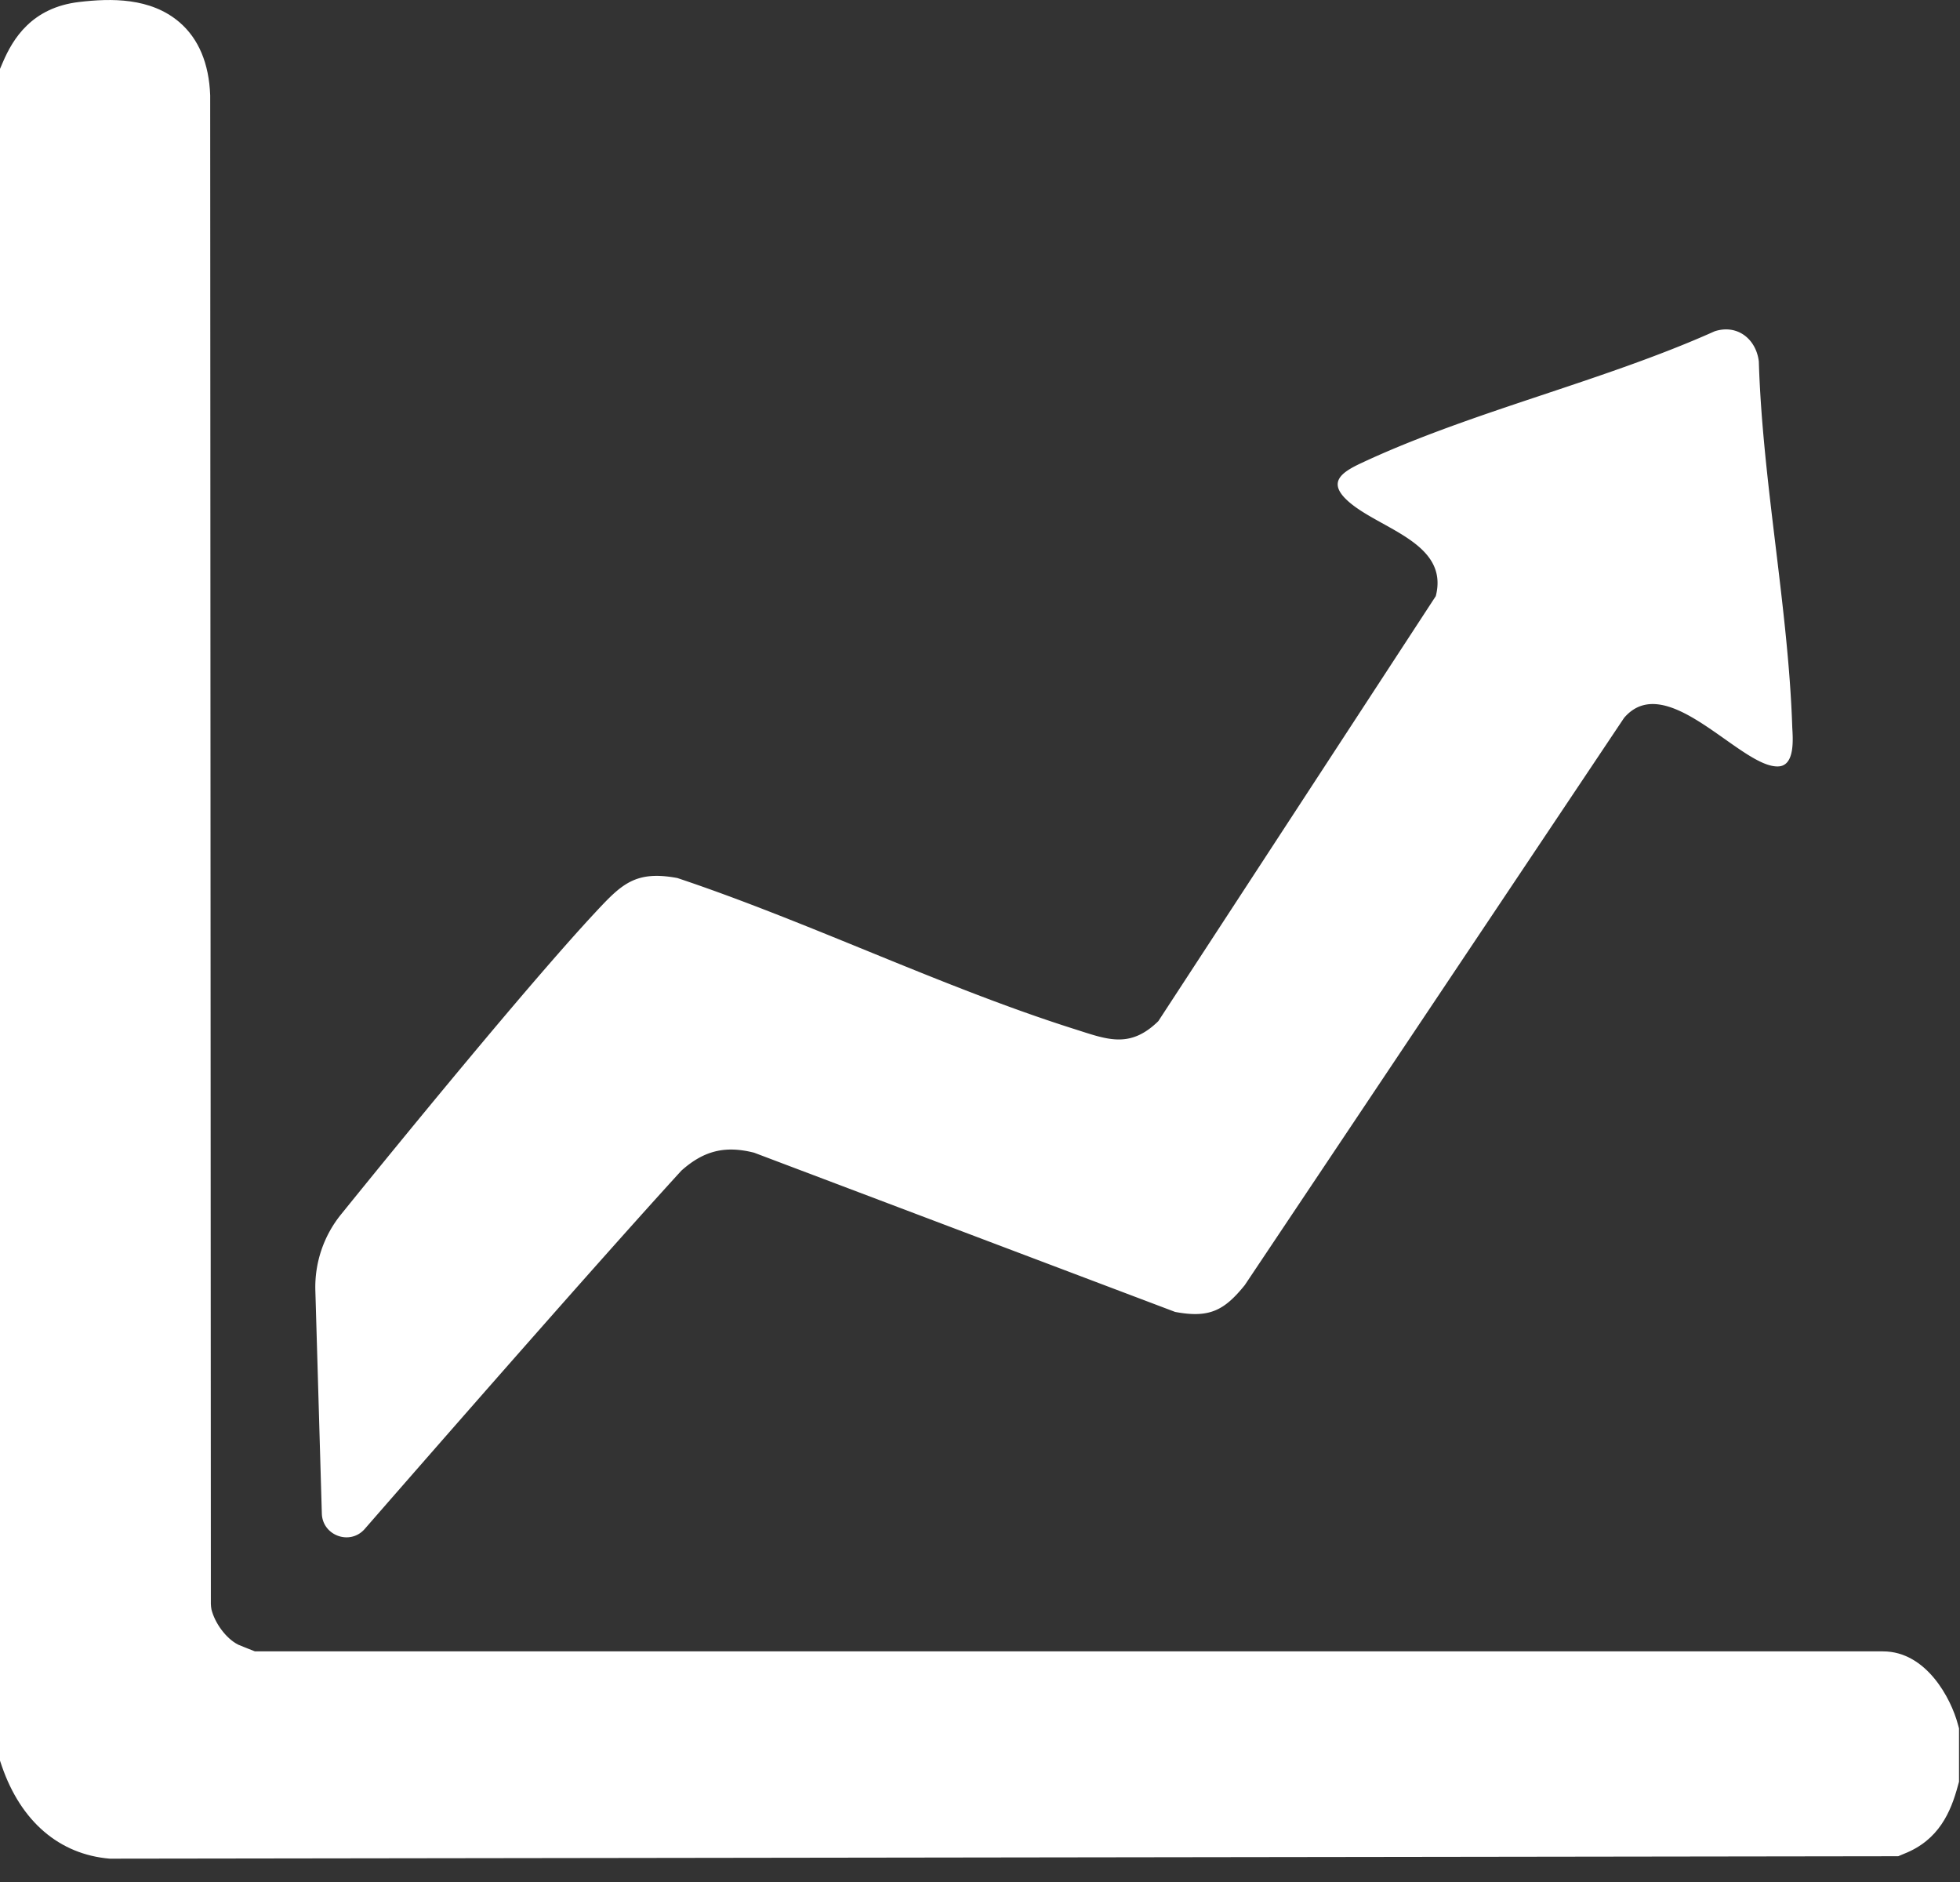
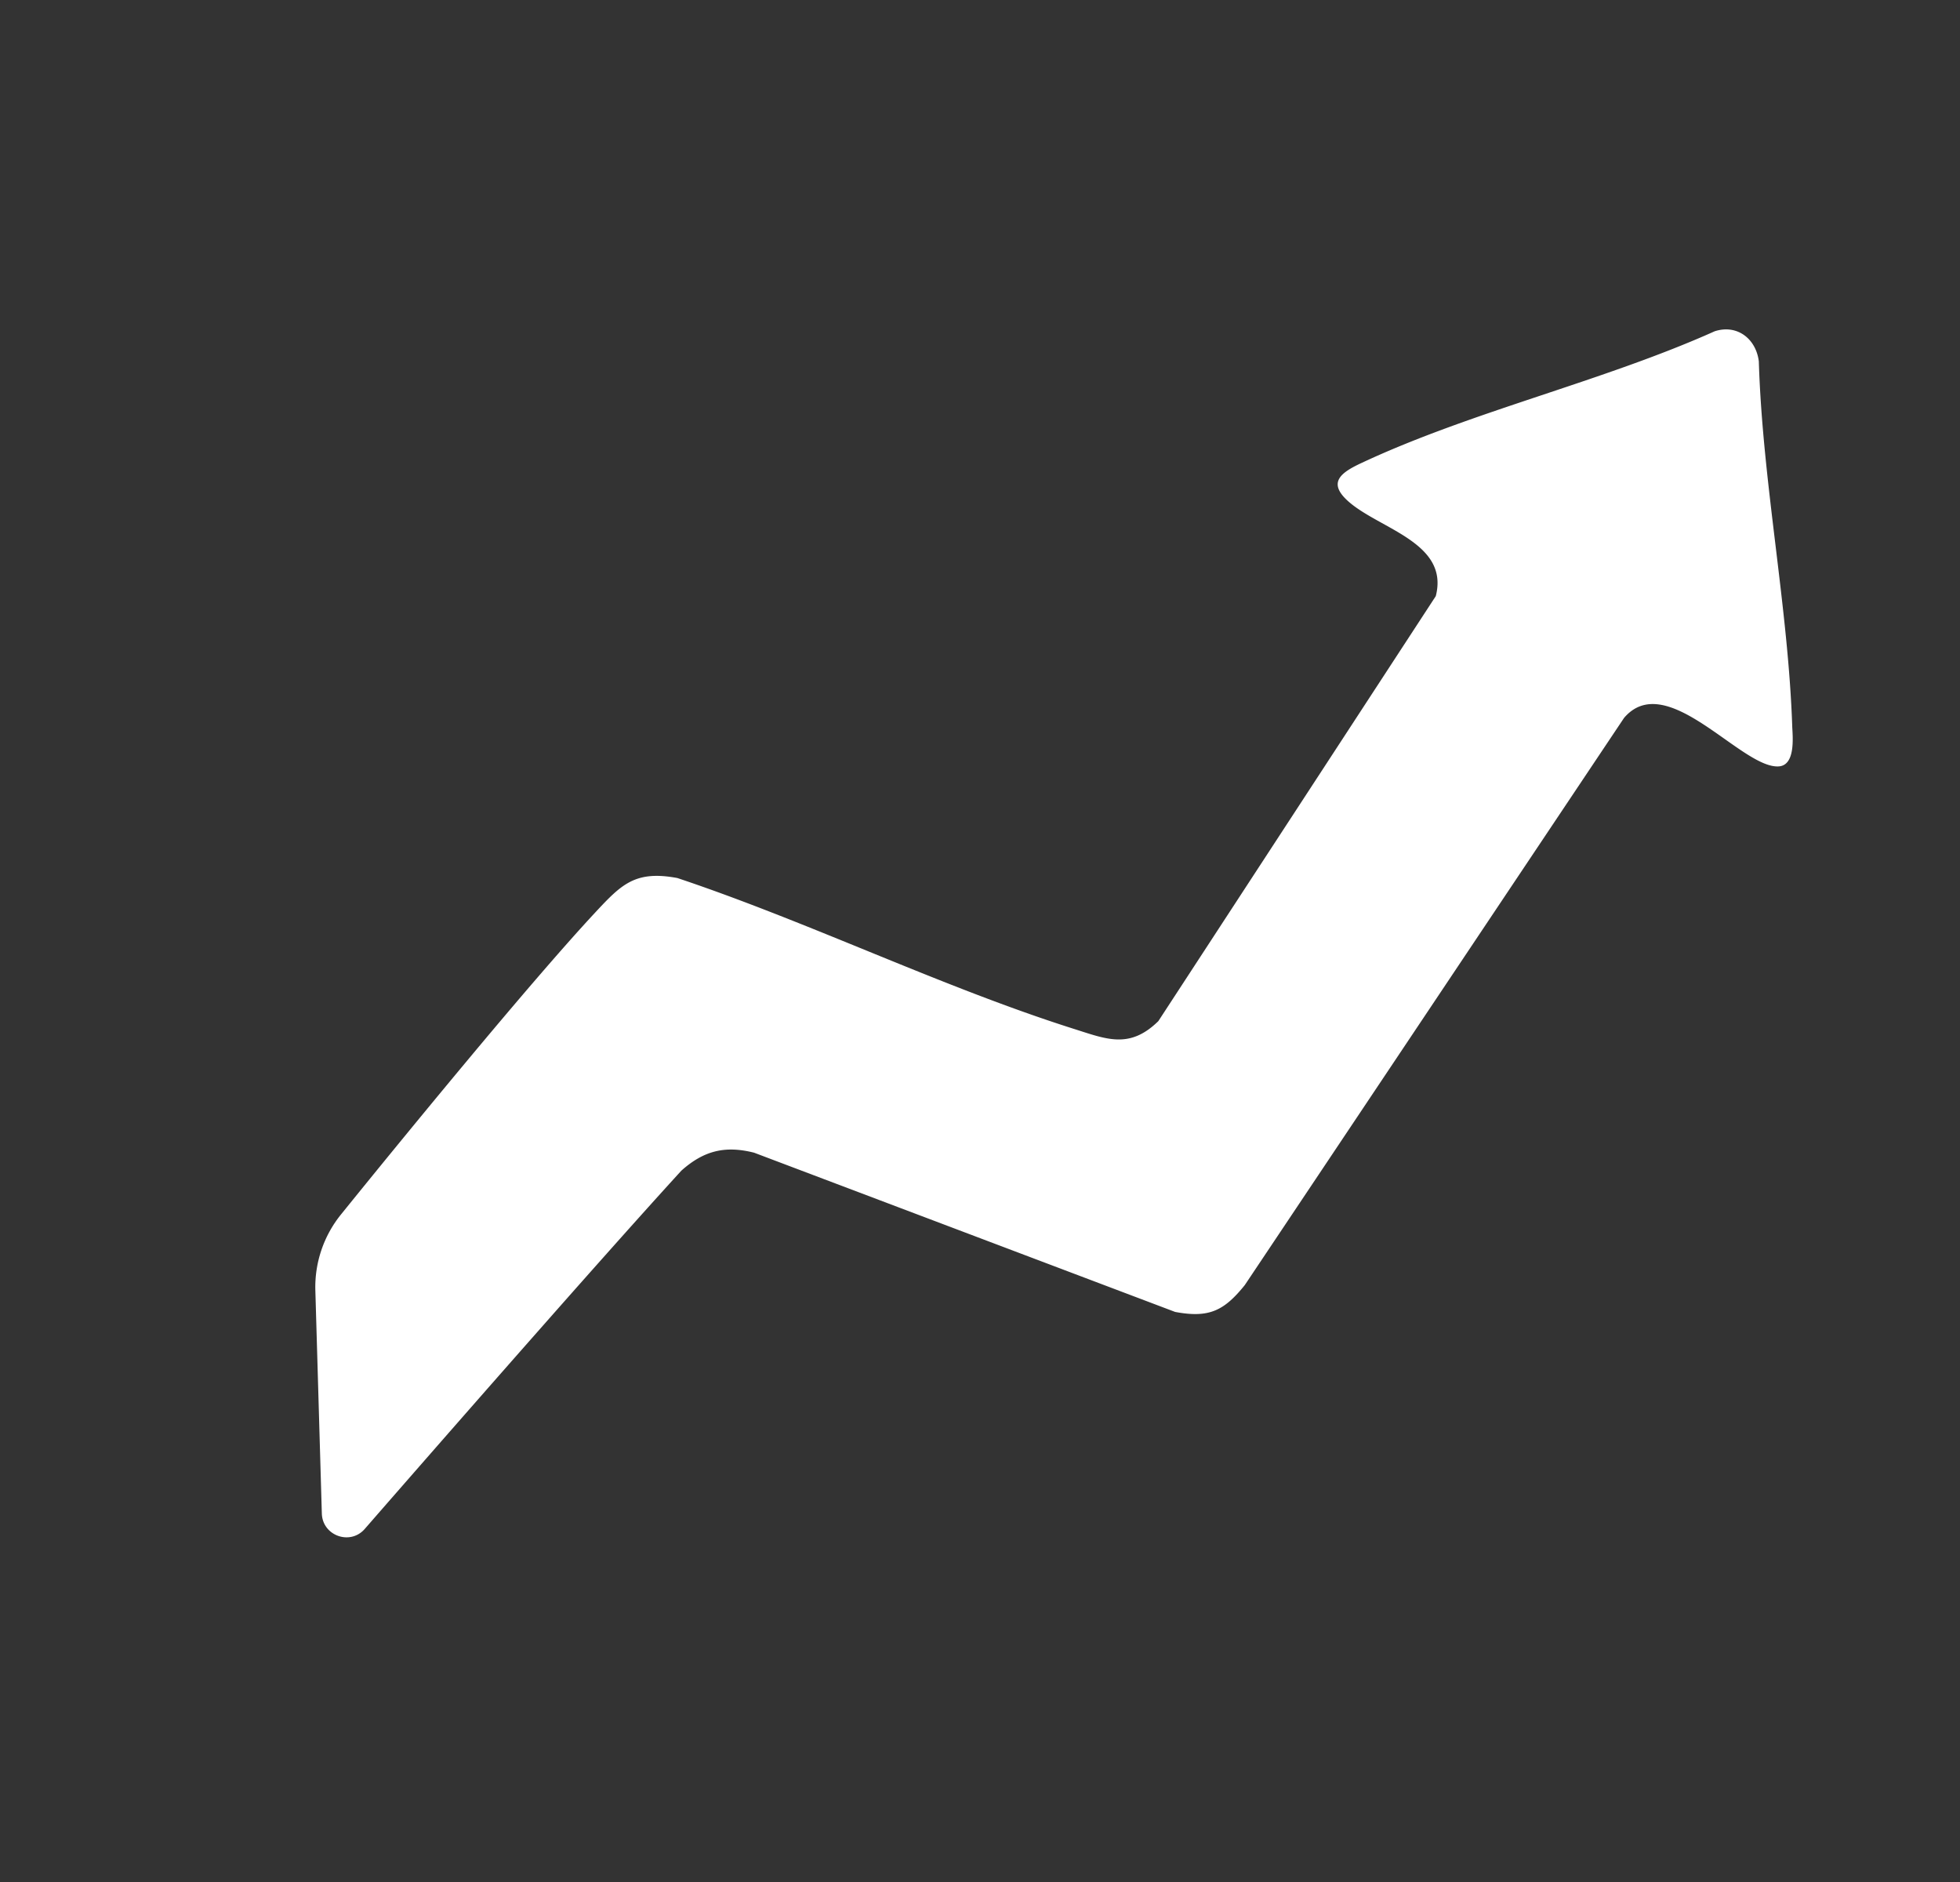
<svg xmlns="http://www.w3.org/2000/svg" width="50" height="48" fill="none">
  <rect width="100%" height="100%" fill="#333333" stroke="none" />
-   <path d="M49.945 43.974c-.171-.645-.8-1.856-1.91-1.856H6.504c-.14-.055-.38-.148-.427-.171-.31-.155-.597-.551-.683-.9-.007-.047-.015-.094-.015-.14L5.362 2.432C5.332 1.618 5.067.989 4.58.569 3.84-.067 2.825-.044 2.025.05.807.19.325.996.07 1.594L0 1.757v43.148l.047.14c.488 1.413 1.466 2.252 2.754 2.36h.04l45.42-.062h.163l.147-.062c.893-.35 1.195-1.071 1.374-1.731l.03-.109v-1.359l-.03-.108z" fill="#fff" />
  <path d="M8.21 38.6c.015.567.721.823 1.094.396 1.916-2.197 5.983-6.848 8.078-9.139.574-.512 1.117-.644 1.855-.458l10.74 4.061c.869.163 1.25-.031 1.777-.683L41.43 18.31c1.094-1.28 3.026 1.336 3.965 1.235.396-.047.342-.707.326-.994-.1-3.051-.76-6.258-.853-9.333-.07-.575-.551-.955-1.126-.769-2.84 1.274-6.215 2.05-9.001 3.355-.536.248-.893.504-.334.993.8.7 2.569 1.049 2.22 2.407l-7.078 10.84c-.737.722-1.327.458-2.165.194-3.376-1.072-6.736-2.718-10.104-3.844-1.078-.201-1.428.163-2.095.878-1.7 1.825-5.037 5.909-6.48 7.695a2.946 2.946 0 00-.66 1.956L8.21 38.6z" fill="#fff" />
</svg>